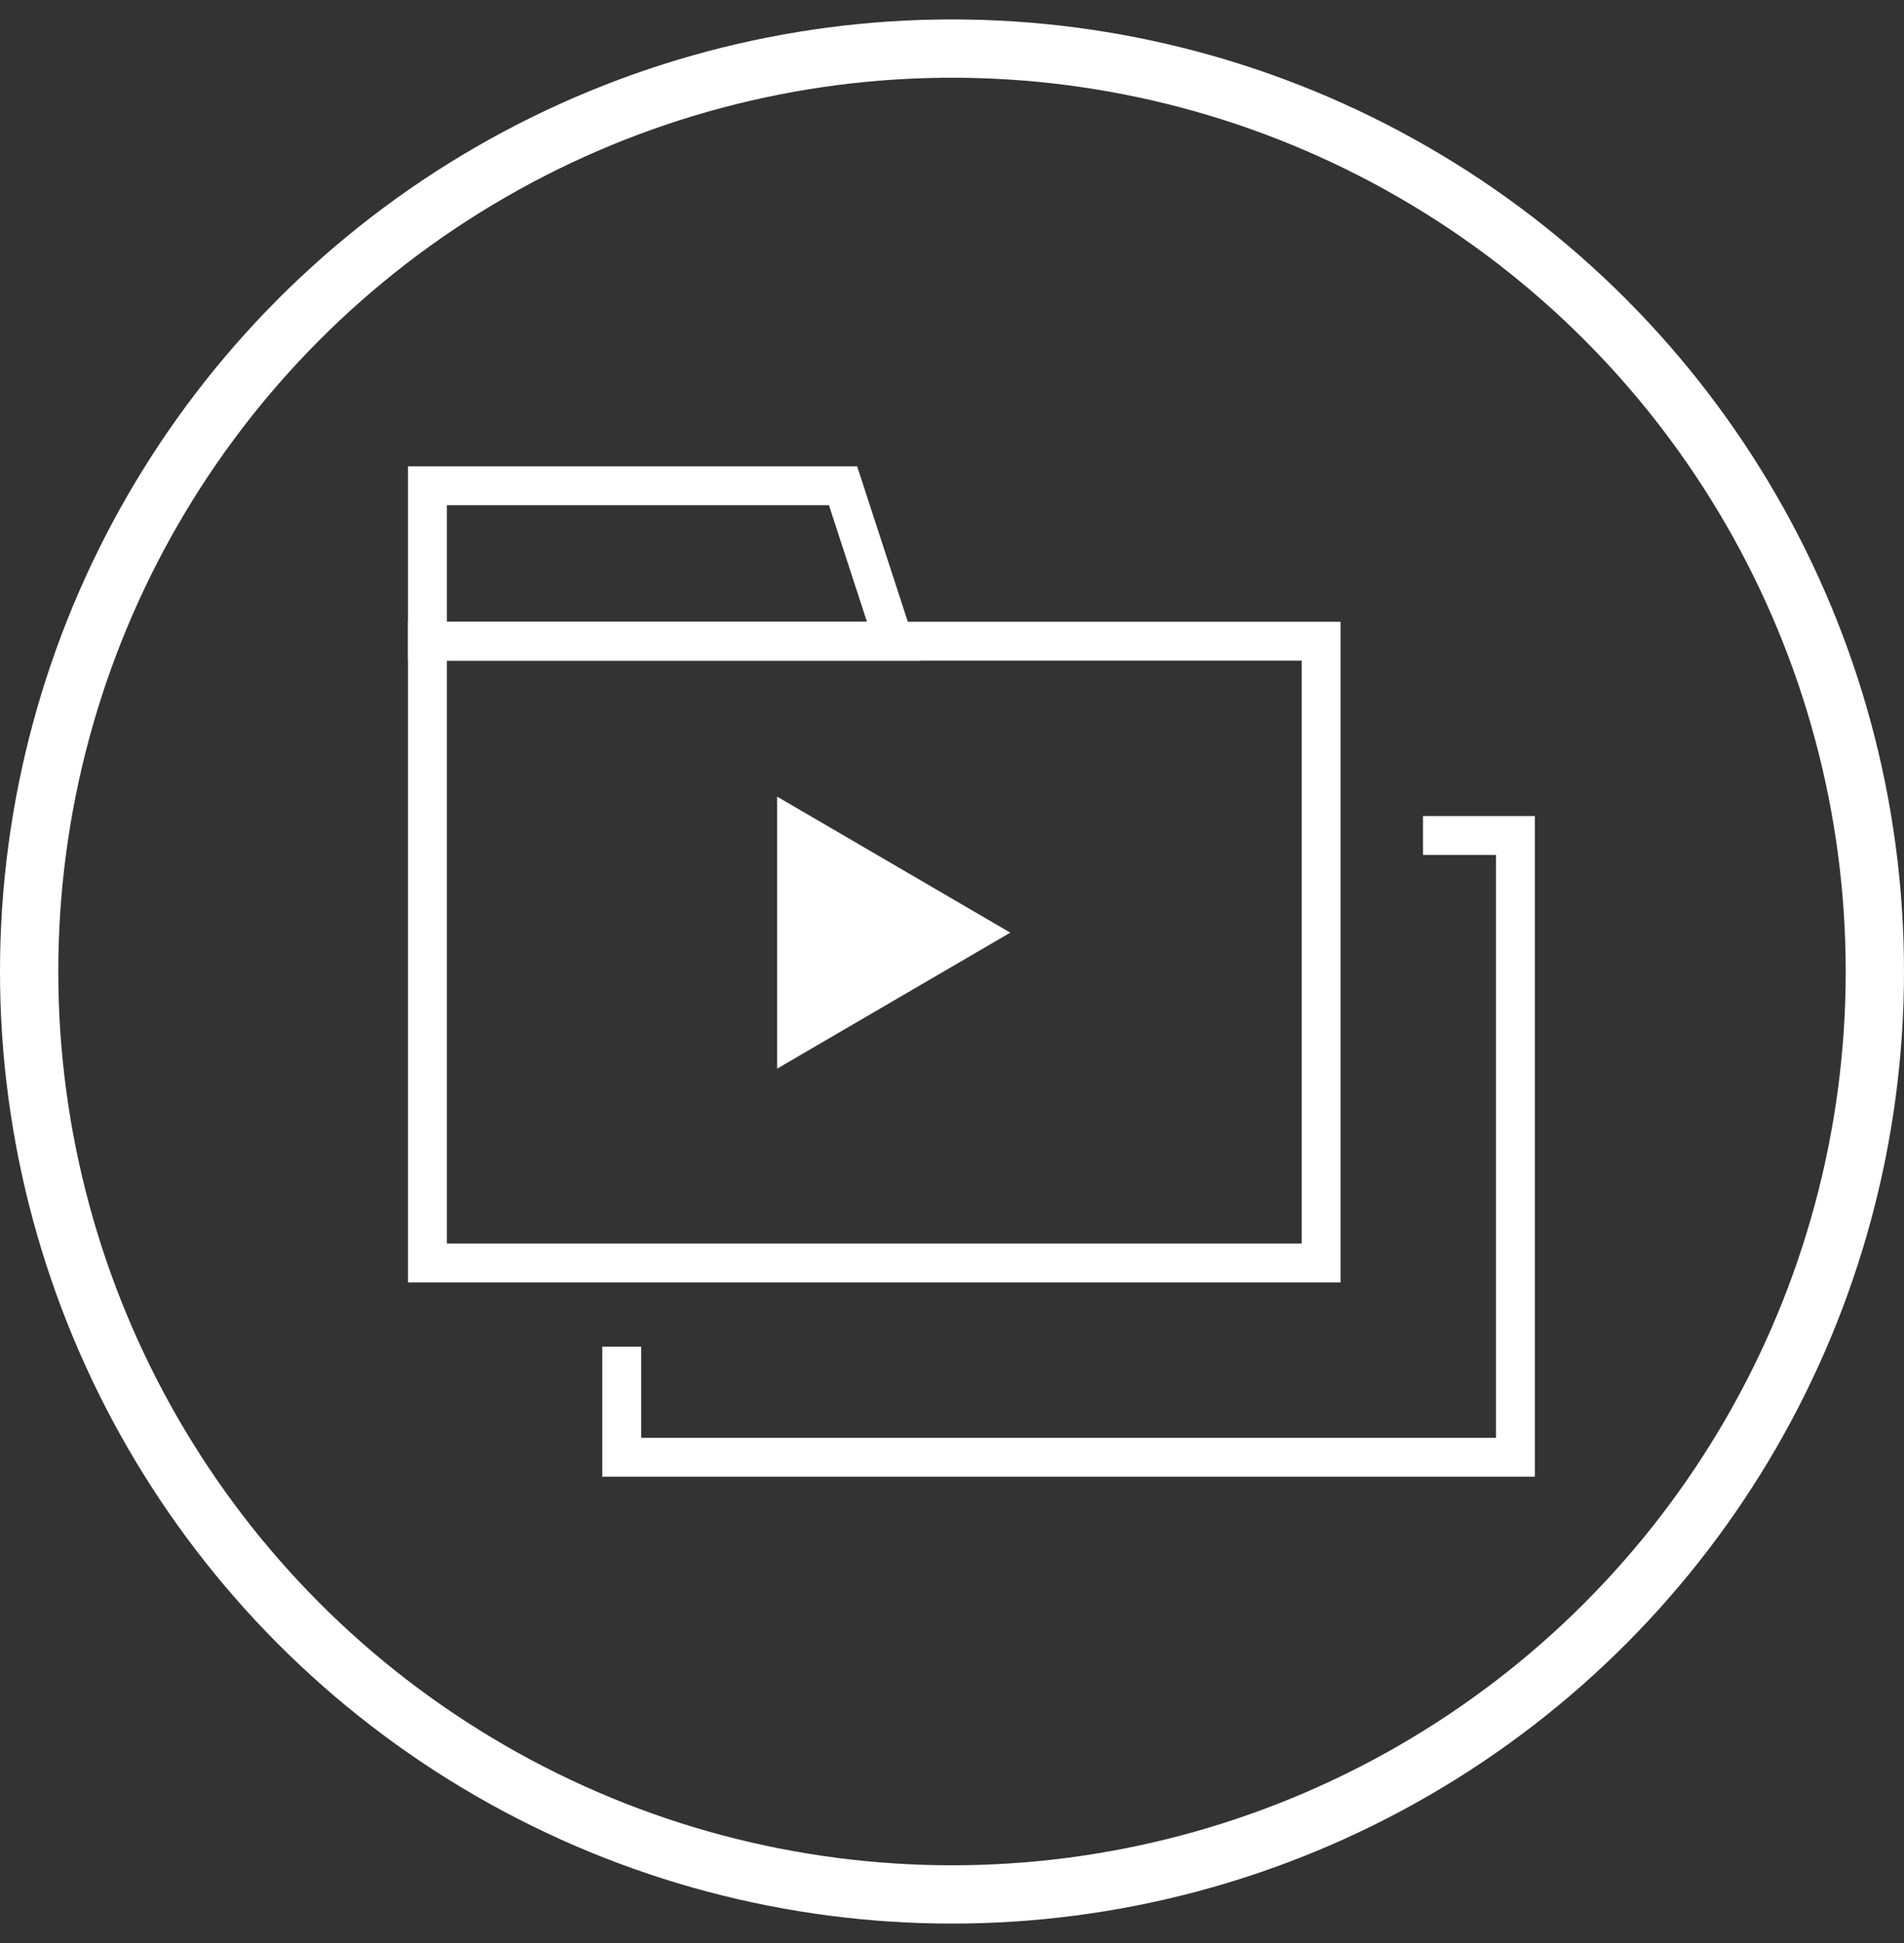
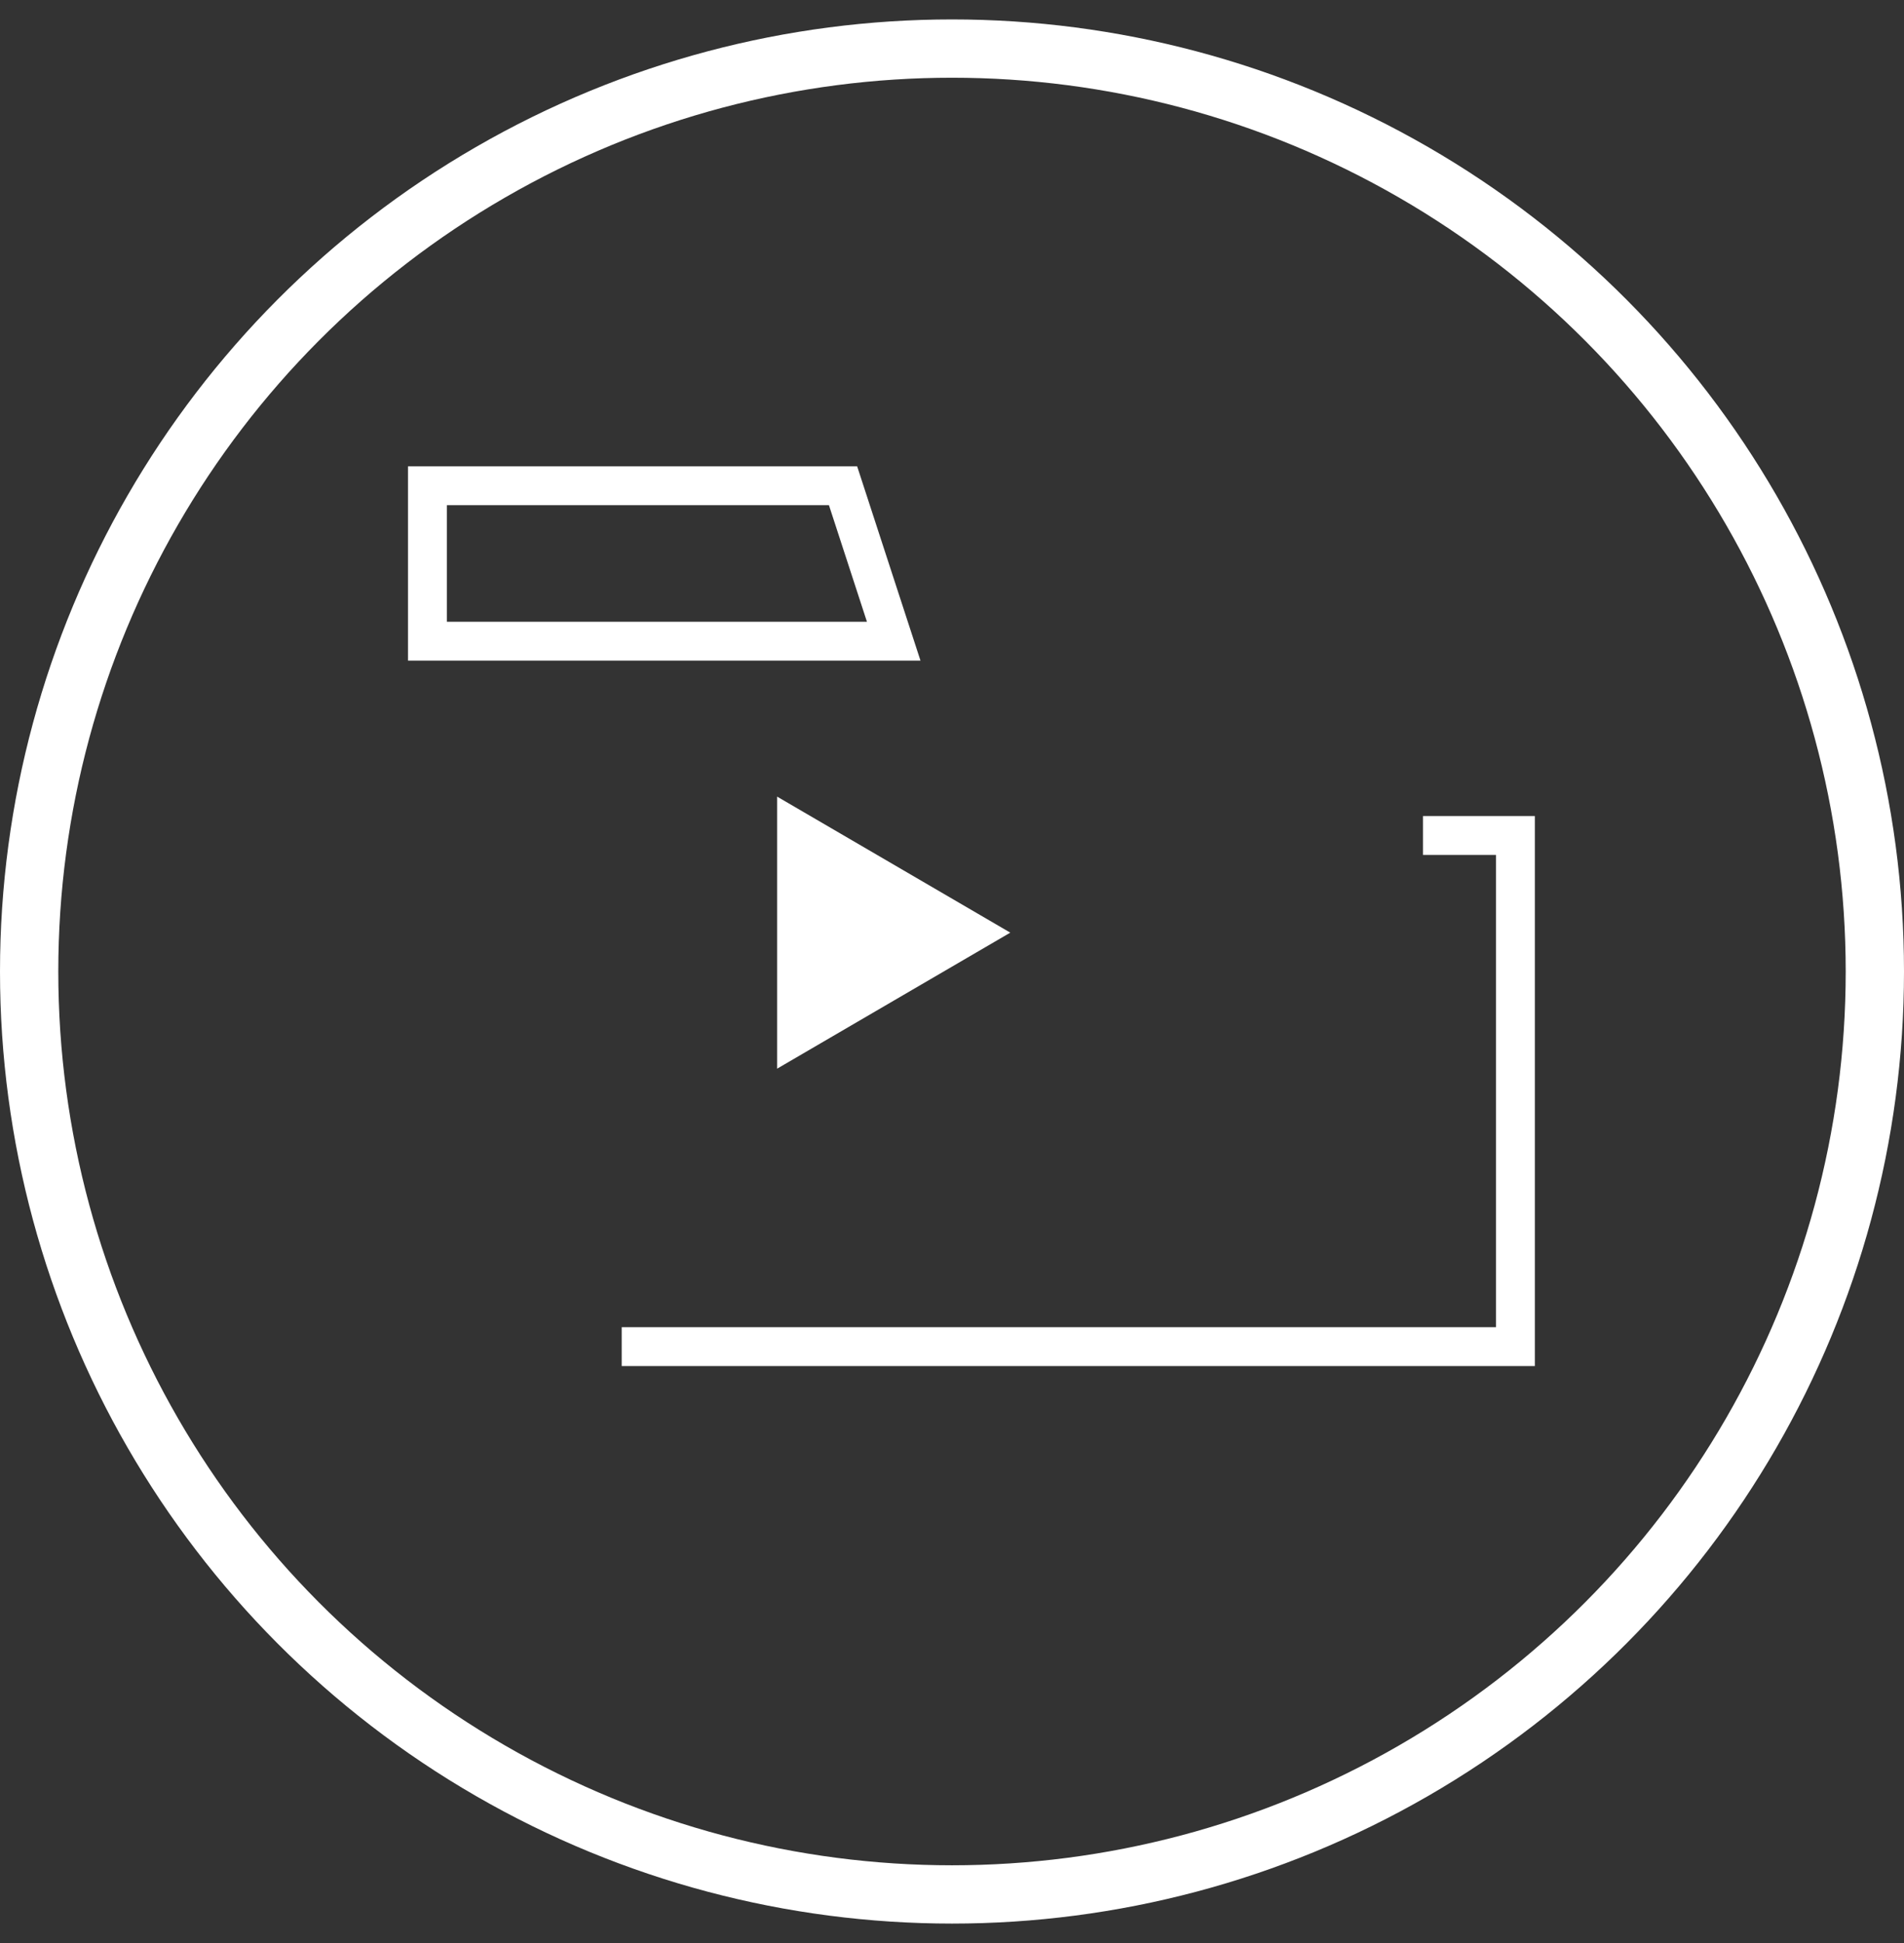
<svg xmlns="http://www.w3.org/2000/svg" width="49" height="50" viewBox="0 0 49 50" fill="none">
  <rect x="0" y="0" width="49" height="50" fill="#333333" stroke="none" />
  <circle cx="24.5" cy="25" r="23.75" stroke="white" stroke-width="1.5" />
  <path d="M21.696 12.5H11V16.5H23L21.696 12.5Z" stroke="white" stroke-miterlimit="10" />
-   <path d="M16 34.653V37.5H39V21.5H36.621" stroke="white" stroke-miterlimit="10" />
-   <path d="M34 16.5H11V32.5H34V16.5Z" stroke="white" stroke-miterlimit="10" />
+   <path d="M16 34.653H39V21.5H36.621" stroke="white" stroke-miterlimit="10" />
  <path d="M20 27.5V20.5L26 24L20 27.5Z" fill="white" />
</svg>